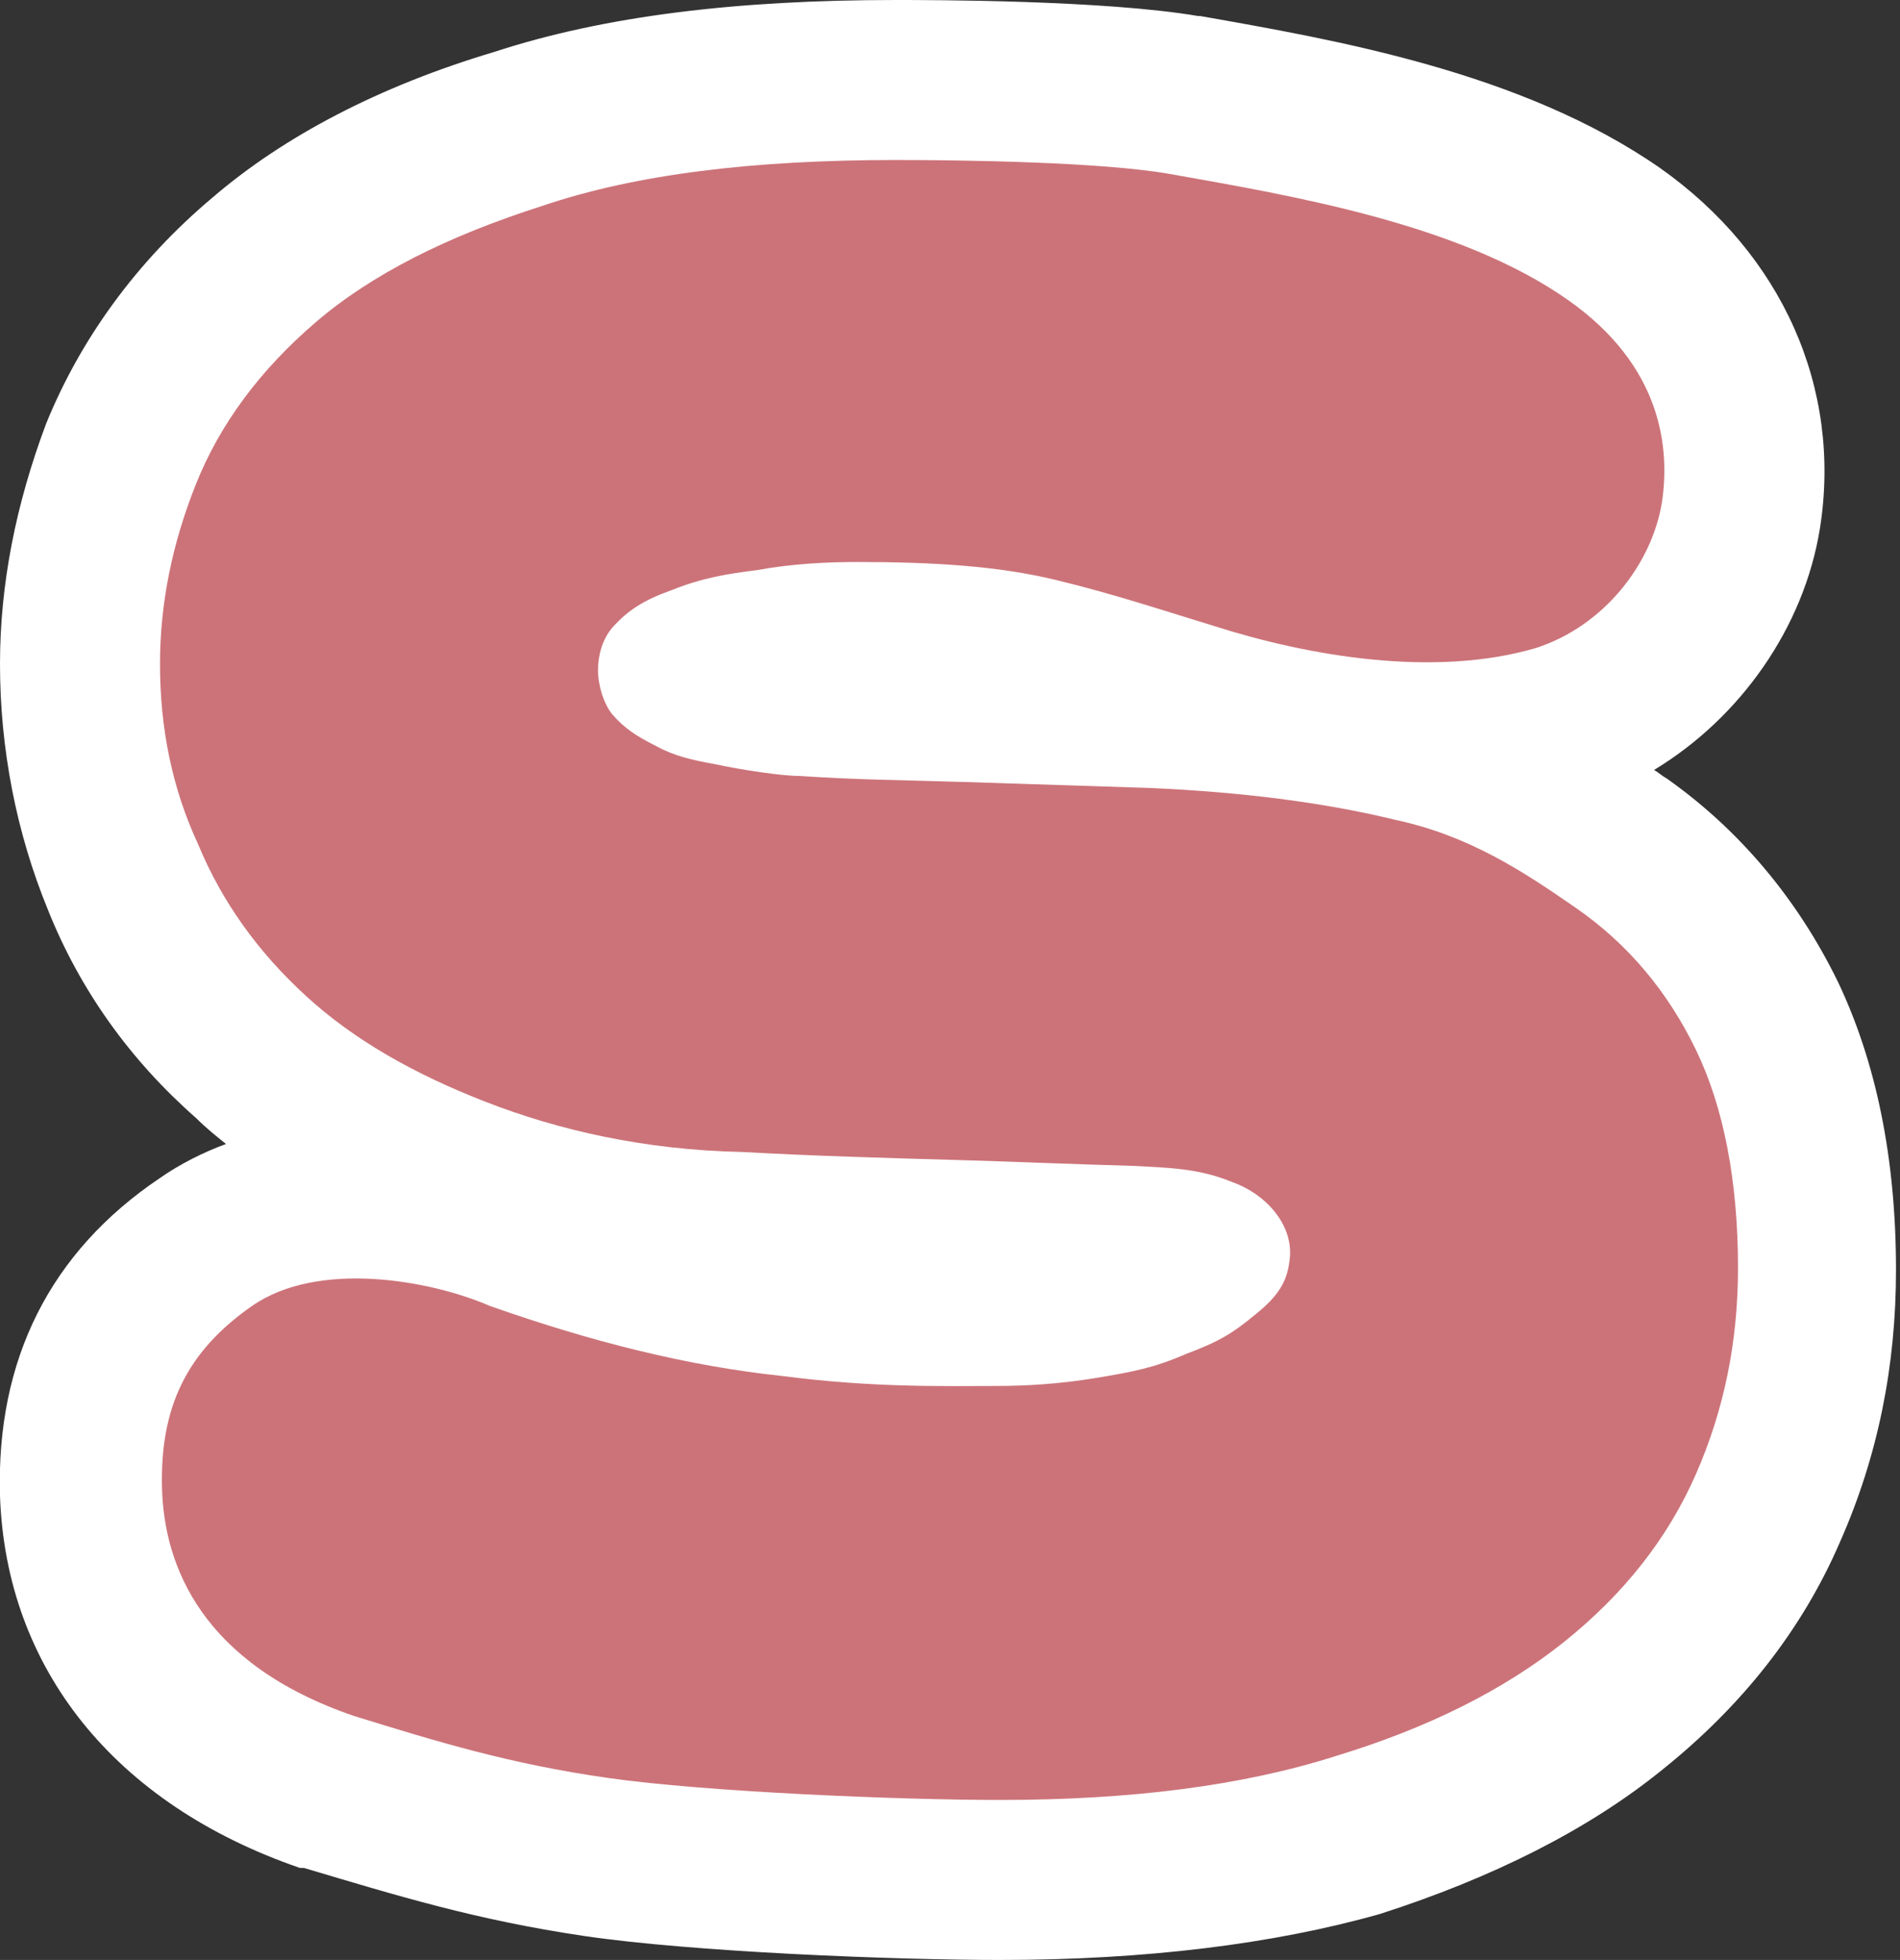
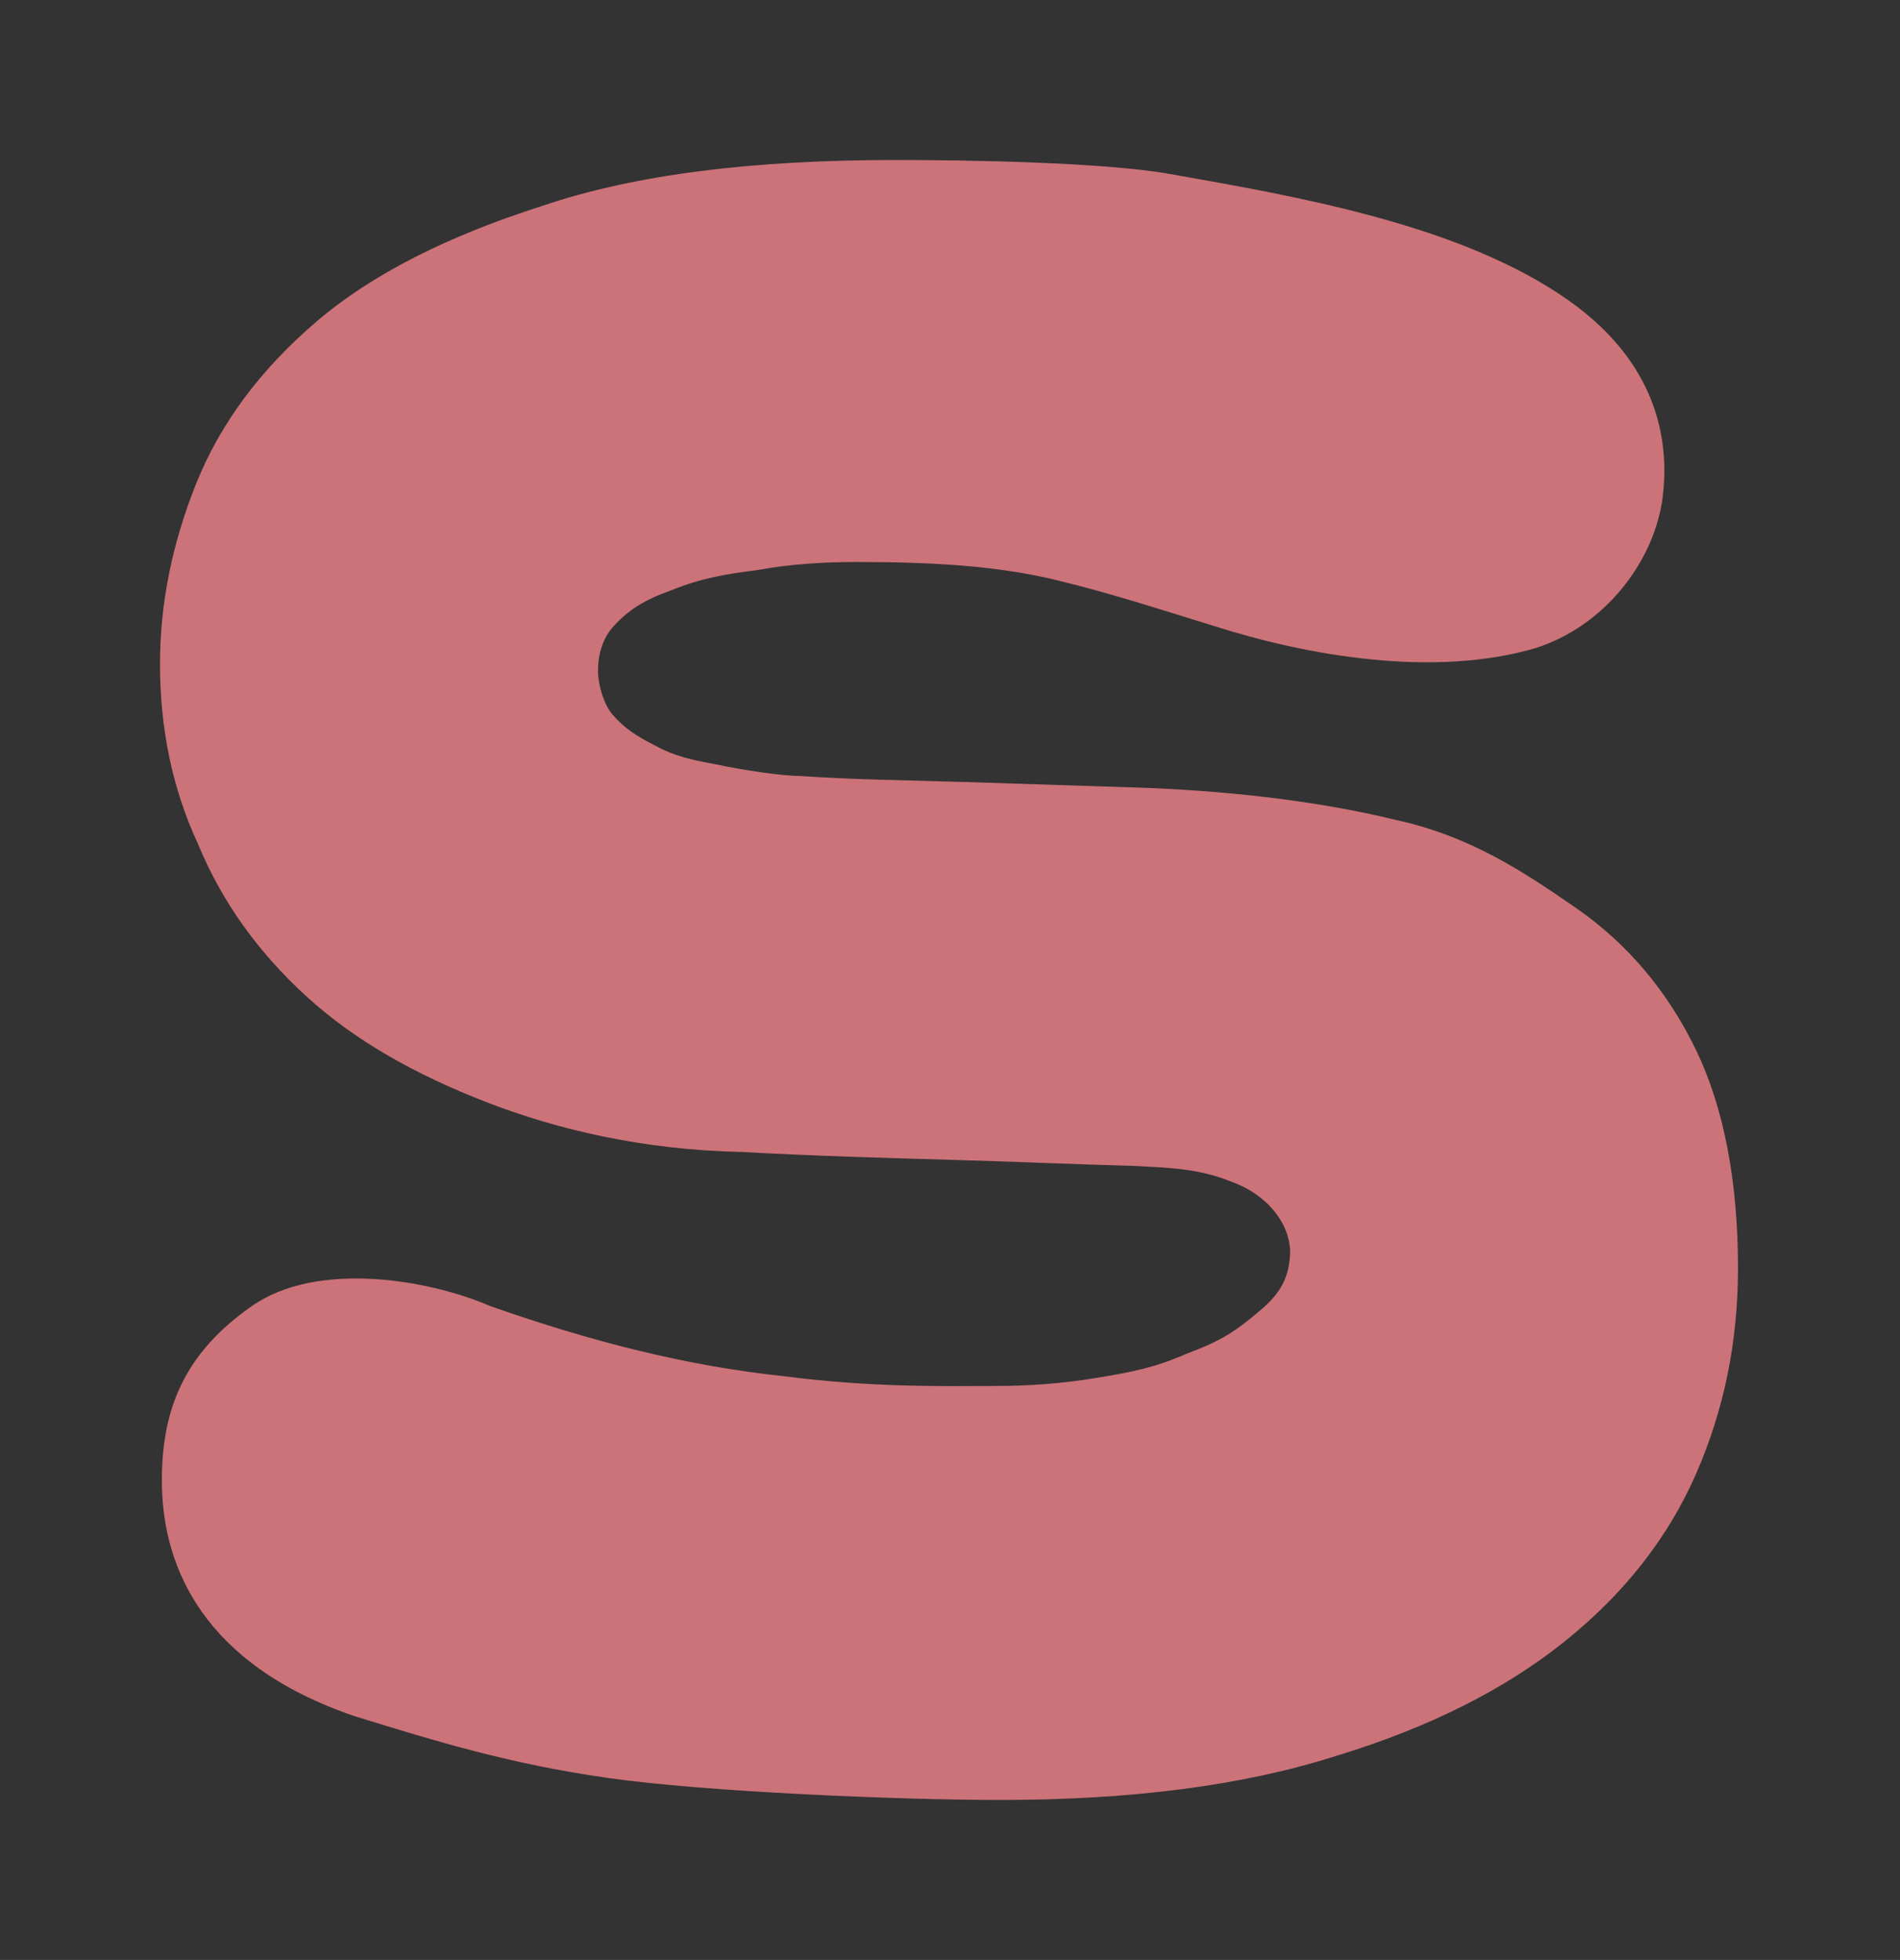
<svg xmlns="http://www.w3.org/2000/svg" version="1.1" id="Smile_Words" x="0px" y="0px" width="95px" height="98px" viewBox="0 0 95 98" style="enable-background:new 0 0 95 98;" xml:space="preserve">
  <rect x="0" y="0" width="95" height="98" fill="#333333" stroke="none" />
  <style type="text/css">
	.st0{fill:#FFFFFF;}
	.st1{fill:#CC7379;}
</style>
-   <path class="st0" d="M50,98c-5.3,0-15.4-0.4-20.8-1.2c-5.4-0.8-9.3-2-14-3.4c-0.1,0-0.1,0-0.2,0c-9.3-3.2-14.7-10-15-18.6v0  c-0.2-6.8,2.5-12.2,8-15.9c1-0.7,2.2-1.3,3.3-1.7c-0.5-0.4-1-0.8-1.5-1.3c-3.3-2.9-5.8-6.4-7.4-10.4C0.8,41.6,0,37.4,0,33.2  c0-4,0.8-8,2.3-12C4,17,6.8,13.1,10.6,9.9c3.6-3.1,8.4-5.6,14.1-7.3C30.2,0.8,36.8,0,44.8,0c1.7,0,10.4,0,15.1,0.8l0.1,0  C66.8,2,76.1,3.6,83,8.4c6.1,4.3,9.1,11,8,18c-0.8,5-4,9.5-8.3,12.1c0.2,0.1,0.4,0.3,0.6,0.4c3.7,2.6,6.6,6.1,8.6,10.2  c1.9,4,2.9,8.8,2.9,14.4c0,4.8-0.9,9.3-2.8,13.6c-1.9,4.4-4.9,8.2-8.9,11.4c-3.7,3-8.5,5.4-14.1,7.2C63.7,97.2,57.3,98,50,98z" />
  <path class="st1" d="M8.1,74.4c-0.1-4,1.2-6.8,4.5-9.1s8.9-1.3,11.9,0c5.1,1.8,9.9,3,14.6,3.5c4.6,0.6,8.2,0.5,10.7,0.5  c1.5,0,3.2-0.1,5-0.4c1.8-0.3,2.9-0.5,4.5-1.2c1.6-0.6,2.3-1,3.5-2c1.1-0.9,1.6-1.6,1.7-2.9c0.1-1.6-1.2-3.1-2.9-3.7  c-1.7-0.7-3.2-0.7-4.8-0.8c-3.6-0.1-5.5-0.2-9-0.3c-3.5-0.1-7.1-0.2-10.7-0.4c-4.9-0.1-9.2-1.1-12.8-2.5c-3.6-1.4-6.6-3.1-9-5.3  c-2.4-2.2-4.2-4.7-5.4-7.6C8.6,39.4,8,36.4,8,33.2c0-3,0.6-6,1.8-9c1.2-3,3.2-5.7,6-8.1c2.8-2.4,6.6-4.3,11.3-5.8  C31.8,8.7,37.7,8,44.8,8c3.4,0,10.3,0.1,13.7,0.7C64.7,9.8,73,11.2,78.4,15c4.7,3.3,5.1,7.4,4.7,10.1c-0.5,3.1-2.9,6.2-6.3,7.3  c-5.1,1.5-11.4,0.4-16.1-1.1c-2.3-0.7-5-1.6-7.9-2.3c-2.9-0.7-6.1-0.9-10-0.9c-1.5,0-3.3,0.1-4.9,0.4c-1.6,0.2-2.8,0.4-4.3,1  c-1.4,0.5-2.2,1-3,1.9c-0.5,0.6-0.7,1.4-0.7,2.1c0,0.8,0.3,1.7,0.7,2.2c0.6,0.7,1.2,1.1,2.2,1.6c0.9,0.5,1.8,0.7,2.9,0.9  c1.4,0.3,3.4,0.6,4.3,0.6c3,0.2,5,0.2,8.2,0.3c3.2,0.1,6.2,0.2,9.3,0.3c4.5,0.2,8.6,0.7,12.3,1.6c3.7,0.8,6.4,2.6,9,4.4  c2.6,1.8,4.6,4.2,6,7.1c1.4,2.9,2.1,6.6,2.1,10.9c0,3.7-0.7,7.1-2.1,10.3c-1.4,3.2-3.6,6-6.6,8.4c-3,2.4-6.8,4.3-11.4,5.7  C62.1,89.3,56.5,90,50,90c-5,0-14.7-0.4-19.6-1.1c-4.9-0.7-8.5-1.8-12.7-3.1C10.1,83.2,8.2,78.3,8.1,74.4" />
</svg>